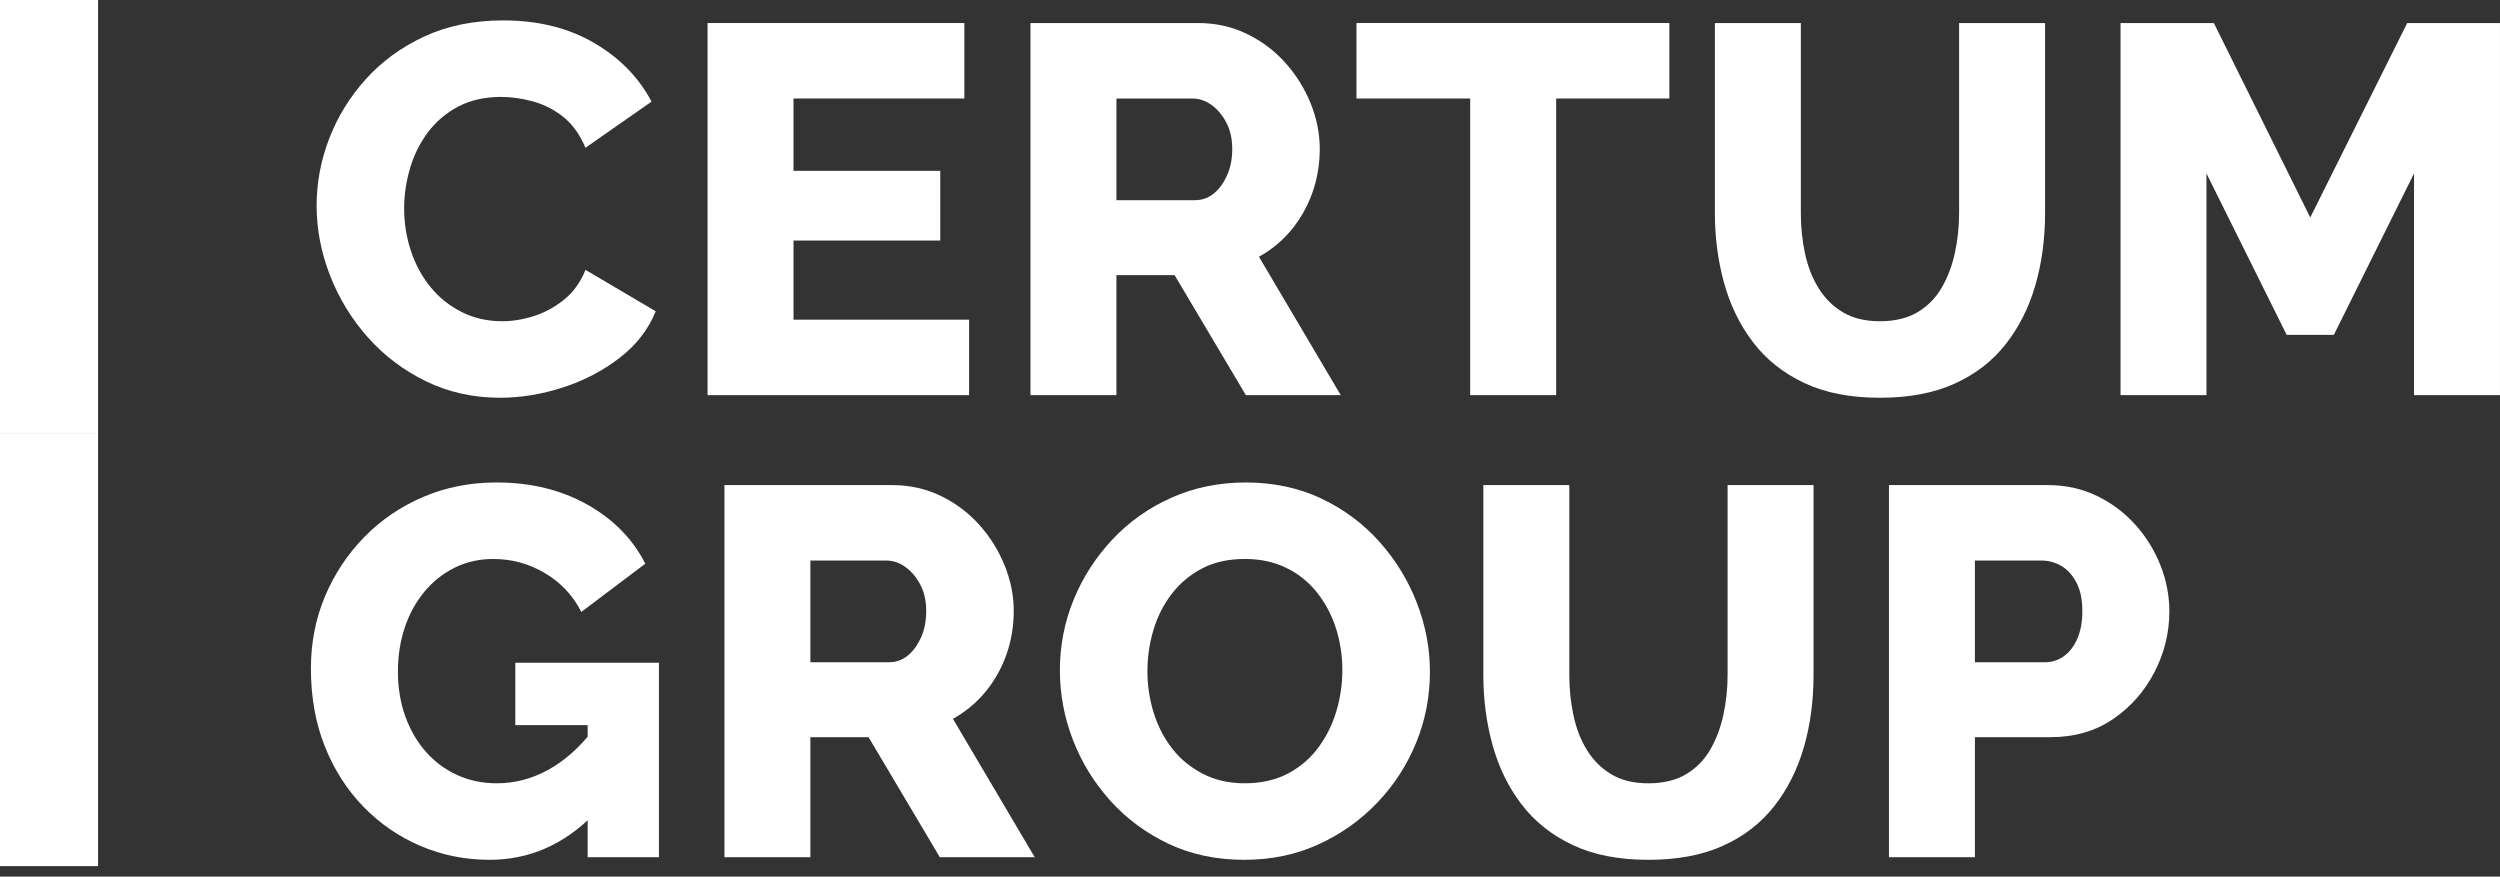
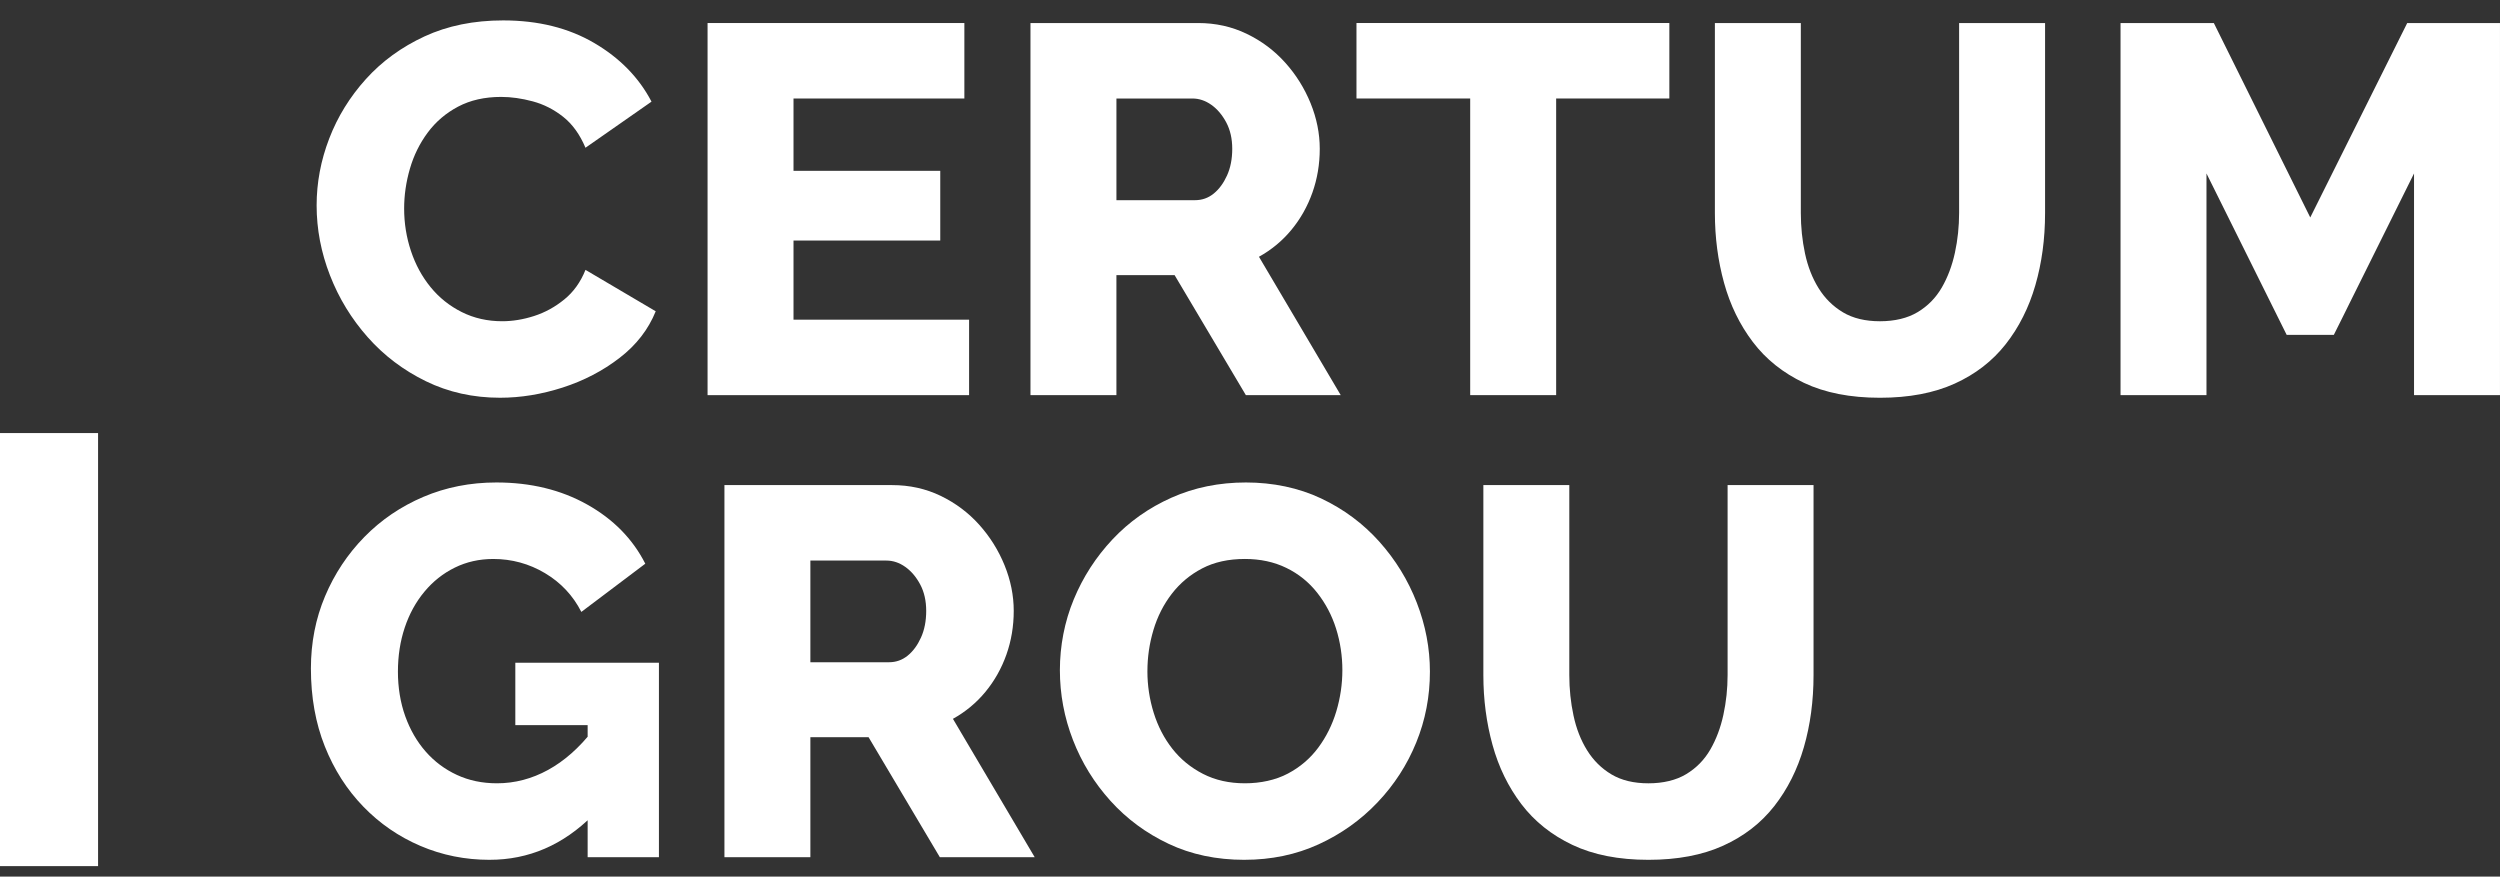
<svg xmlns="http://www.w3.org/2000/svg" width="154" height="54" viewBox="0 0 154 54" fill="none">
  <rect x="0" y="0" width="154" height="54" fill="#333333" stroke="none" />
  <path d="M19.504 12.653C19.504 11.254 19.762 9.882 20.279 8.537C20.795 7.192 21.549 5.97 22.538 4.873C23.529 3.775 24.734 2.898 26.154 2.241C27.575 1.585 29.189 1.257 30.997 1.257C33.149 1.257 35.017 1.72 36.598 2.645C38.18 3.571 39.358 4.776 40.133 6.261L36.065 9.102C35.721 8.284 35.263 7.649 34.693 7.197C34.123 6.745 33.499 6.428 32.821 6.245C32.143 6.062 31.492 5.97 30.868 5.97C29.856 5.97 28.974 6.17 28.22 6.568C27.467 6.966 26.843 7.499 26.348 8.166C25.852 8.834 25.487 9.576 25.25 10.394C25.013 11.212 24.895 12.03 24.895 12.847C24.895 13.751 25.035 14.623 25.315 15.462C25.594 16.302 25.998 17.044 26.526 17.69C27.053 18.336 27.693 18.847 28.446 19.224C29.199 19.6 30.028 19.788 30.932 19.788C31.578 19.788 32.234 19.681 32.902 19.465C33.569 19.251 34.188 18.912 34.758 18.448C35.328 17.986 35.764 17.378 36.066 16.624L40.392 19.175C39.94 20.294 39.198 21.252 38.164 22.048C37.131 22.844 35.964 23.452 34.662 23.872C33.359 24.291 32.073 24.501 30.803 24.501C29.146 24.501 27.623 24.162 26.235 23.484C24.847 22.806 23.652 21.902 22.652 20.772C21.651 19.642 20.876 18.373 20.327 16.962C19.778 15.553 19.504 14.117 19.504 12.653V12.653Z" fill="white" />
  <path d="M59.696 19.692V24.341H43.586V1.419H59.405V6.068H48.88V10.523H57.92V14.817H48.88V19.692H59.696Z" fill="white" />
  <path d="M63.477 24.341V1.419H73.807C74.883 1.419 75.879 1.64 76.793 2.081C77.708 2.522 78.499 3.113 79.166 3.856C79.834 4.599 80.355 5.433 80.732 6.358C81.108 7.284 81.297 8.22 81.297 9.167C81.297 10.114 81.146 11.012 80.845 11.863C80.543 12.713 80.114 13.477 79.554 14.155C78.994 14.833 78.327 15.387 77.552 15.817L82.589 24.34H76.745L72.355 16.947H68.771V24.34H63.477V24.341ZM68.772 12.331H73.614C74.045 12.331 74.427 12.197 74.76 11.928C75.094 11.658 75.368 11.287 75.583 10.814C75.798 10.341 75.906 9.792 75.906 9.167C75.906 8.542 75.782 8 75.535 7.537C75.287 7.074 74.981 6.713 74.615 6.455C74.249 6.197 73.862 6.068 73.453 6.068H68.772V12.331Z" fill="white" />
  <path d="M102.832 6.067H95.859V24.34H90.564V6.067H83.559V1.418H102.832V6.067Z" fill="white" />
  <path d="M115.806 24.502C113.976 24.502 112.416 24.196 111.125 23.584C109.834 22.971 108.784 22.133 107.977 21.069C107.17 20.005 106.578 18.791 106.202 17.426C105.825 16.061 105.637 14.626 105.637 13.122V1.419H110.931V13.117C110.931 13.977 111.017 14.81 111.189 15.616C111.361 16.421 111.641 17.136 112.029 17.759C112.416 18.382 112.917 18.876 113.53 19.241C114.143 19.606 114.902 19.789 115.806 19.789C116.71 19.789 117.506 19.602 118.131 19.225C118.755 18.85 119.249 18.345 119.616 17.711C119.982 17.077 120.25 16.363 120.423 15.567C120.595 14.772 120.681 13.956 120.681 13.117V1.419H125.976V13.122C125.976 14.713 125.776 16.196 125.378 17.57C124.98 18.946 124.372 20.155 123.554 21.198C122.736 22.24 121.687 23.052 120.407 23.632C119.126 24.212 117.592 24.502 115.807 24.502H115.806Z" fill="white" />
  <path d="M148.704 24.341V10.685L143.765 20.628H140.859L135.919 10.685V24.341H130.625V1.419H136.372L142.312 13.396L148.285 1.419H153.999V24.341H148.704Z" fill="white" />
  <path d="M30.162 52.965C28.655 52.965 27.234 52.68 25.9 52.109C24.565 51.539 23.392 50.732 22.381 49.688C21.369 48.644 20.578 47.406 20.008 45.975C19.438 44.544 19.152 42.946 19.152 41.181C19.152 39.588 19.443 38.103 20.024 36.726C20.605 35.349 21.412 34.132 22.445 33.077C23.478 32.023 24.689 31.2 26.077 30.608C27.466 30.016 28.967 29.72 30.581 29.72C32.69 29.72 34.551 30.172 36.166 31.076C37.78 31.98 38.975 33.196 39.75 34.724L35.811 37.694C35.295 36.683 34.547 35.886 33.568 35.304C32.588 34.723 31.528 34.433 30.387 34.433C29.526 34.433 28.735 34.611 28.014 34.966C27.293 35.321 26.669 35.816 26.142 36.451C25.614 37.086 25.211 37.823 24.931 38.663C24.651 39.502 24.512 40.406 24.512 41.374C24.512 42.343 24.662 43.279 24.963 44.118C25.265 44.958 25.684 45.684 26.222 46.297C26.76 46.911 27.401 47.39 28.143 47.734C28.886 48.079 29.709 48.251 30.613 48.251C31.71 48.251 32.76 47.976 33.76 47.428C34.761 46.879 35.681 46.066 36.52 44.99V50.22C34.691 52.05 32.571 52.964 30.16 52.964L30.162 52.965ZM36.199 44.668H31.744V40.826H40.59V52.803H36.199V44.668H36.199Z" fill="white" />
  <path d="M44.625 52.804V29.882H54.956C56.032 29.882 57.027 30.103 57.942 30.543C58.856 30.985 59.647 31.576 60.315 32.319C60.982 33.062 61.504 33.896 61.881 34.821C62.257 35.747 62.446 36.683 62.446 37.63C62.446 38.577 62.295 39.475 61.994 40.326C61.692 41.176 61.262 41.94 60.703 42.618C60.143 43.296 59.476 43.85 58.701 44.28L63.737 52.803H57.894L53.503 45.41H49.919V52.803H44.625V52.804ZM49.919 40.794H54.762C55.193 40.794 55.574 40.66 55.908 40.391C56.242 40.122 56.516 39.751 56.731 39.277C56.946 38.804 57.054 38.255 57.054 37.63C57.054 37.006 56.93 36.463 56.683 36C56.435 35.537 56.128 35.177 55.763 34.919C55.397 34.66 55.01 34.531 54.601 34.531H49.919V40.794Z" fill="white" />
  <path d="M76.653 52.965C74.931 52.965 73.376 52.637 71.988 51.98C70.6 51.324 69.406 50.442 68.405 49.333C67.404 48.224 66.634 46.976 66.096 45.587C65.558 44.199 65.289 42.763 65.289 41.278C65.289 39.792 65.574 38.297 66.145 36.919C66.715 35.542 67.511 34.31 68.534 33.222C69.556 32.136 70.767 31.28 72.166 30.656C73.565 30.032 75.093 29.72 76.751 29.72C78.408 29.72 79.995 30.048 81.383 30.704C82.772 31.361 83.966 32.249 84.967 33.367C85.968 34.487 86.737 35.74 87.275 37.128C87.813 38.517 88.083 39.932 88.083 41.374C88.083 42.902 87.803 44.355 87.243 45.732C86.683 47.11 85.888 48.342 84.854 49.429C83.821 50.516 82.611 51.377 81.222 52.012C79.834 52.647 78.311 52.964 76.654 52.964L76.653 52.965ZM70.68 41.342C70.68 42.225 70.81 43.081 71.068 43.909C71.326 44.738 71.708 45.474 72.214 46.12C72.719 46.766 73.349 47.282 74.103 47.67C74.856 48.057 75.717 48.251 76.685 48.251C77.654 48.251 78.579 48.052 79.333 47.653C80.086 47.255 80.71 46.722 81.205 46.055C81.7 45.388 82.071 44.64 82.319 43.811C82.566 42.983 82.69 42.138 82.69 41.277C82.69 40.416 82.561 39.545 82.303 38.726C82.045 37.908 81.657 37.171 81.141 36.515C80.624 35.858 79.989 35.347 79.236 34.981C78.483 34.615 77.632 34.432 76.686 34.432C75.674 34.432 74.797 34.626 74.055 35.013C73.312 35.401 72.687 35.923 72.182 36.579C71.676 37.236 71.299 37.978 71.052 38.807C70.804 39.636 70.681 40.48 70.681 41.341L70.68 41.342Z" fill="white" />
  <path d="M101.544 52.965C99.714 52.965 98.154 52.659 96.863 52.047C95.572 51.434 94.523 50.596 93.715 49.532C92.908 48.468 92.316 47.254 91.94 45.889C91.563 44.524 91.375 43.089 91.375 41.585V29.882H96.669V41.58C96.669 42.44 96.755 43.273 96.928 44.078C97.1 44.884 97.379 45.598 97.767 46.221C98.155 46.845 98.655 47.339 99.268 47.704C99.881 48.069 100.64 48.252 101.544 48.252C102.448 48.252 103.244 48.064 103.869 47.688C104.493 47.312 104.988 46.807 105.354 46.174C105.72 45.54 105.989 44.825 106.161 44.03C106.333 43.235 106.42 42.419 106.42 41.58V29.882H111.714V41.585C111.714 43.175 111.515 44.658 111.117 46.033C110.718 47.409 110.11 48.618 109.293 49.66C108.475 50.703 107.425 51.515 106.145 52.095C104.864 52.675 103.331 52.965 101.545 52.965H101.544Z" fill="white" />
-   <path d="M116.359 52.804V29.882H126.142C127.239 29.882 128.245 30.103 129.16 30.543C130.075 30.985 130.866 31.576 131.533 32.319C132.2 33.062 132.717 33.896 133.083 34.821C133.449 35.747 133.632 36.693 133.632 37.662C133.632 38.975 133.325 40.224 132.712 41.407C132.099 42.591 131.248 43.554 130.161 44.296C129.074 45.039 127.788 45.41 126.303 45.41H121.654V52.803H116.359V52.804ZM121.654 40.794H125.98C126.389 40.794 126.766 40.676 127.11 40.439C127.454 40.203 127.734 39.848 127.95 39.374C128.164 38.901 128.273 38.32 128.273 37.63C128.273 36.941 128.149 36.334 127.901 35.871C127.653 35.408 127.341 35.069 126.965 34.853C126.588 34.639 126.195 34.531 125.787 34.531H121.654V40.794L121.654 40.794Z" fill="white" />
-   <path d="M6.041 0H0V26.676H6.041V0Z" fill="white" />
-   <path d="M6.041 26.677H0V53.353H6.041V26.677Z" fill="white" />
+   <path d="M6.041 26.677H0V53.353H6.041V26.677" fill="white" />
</svg>